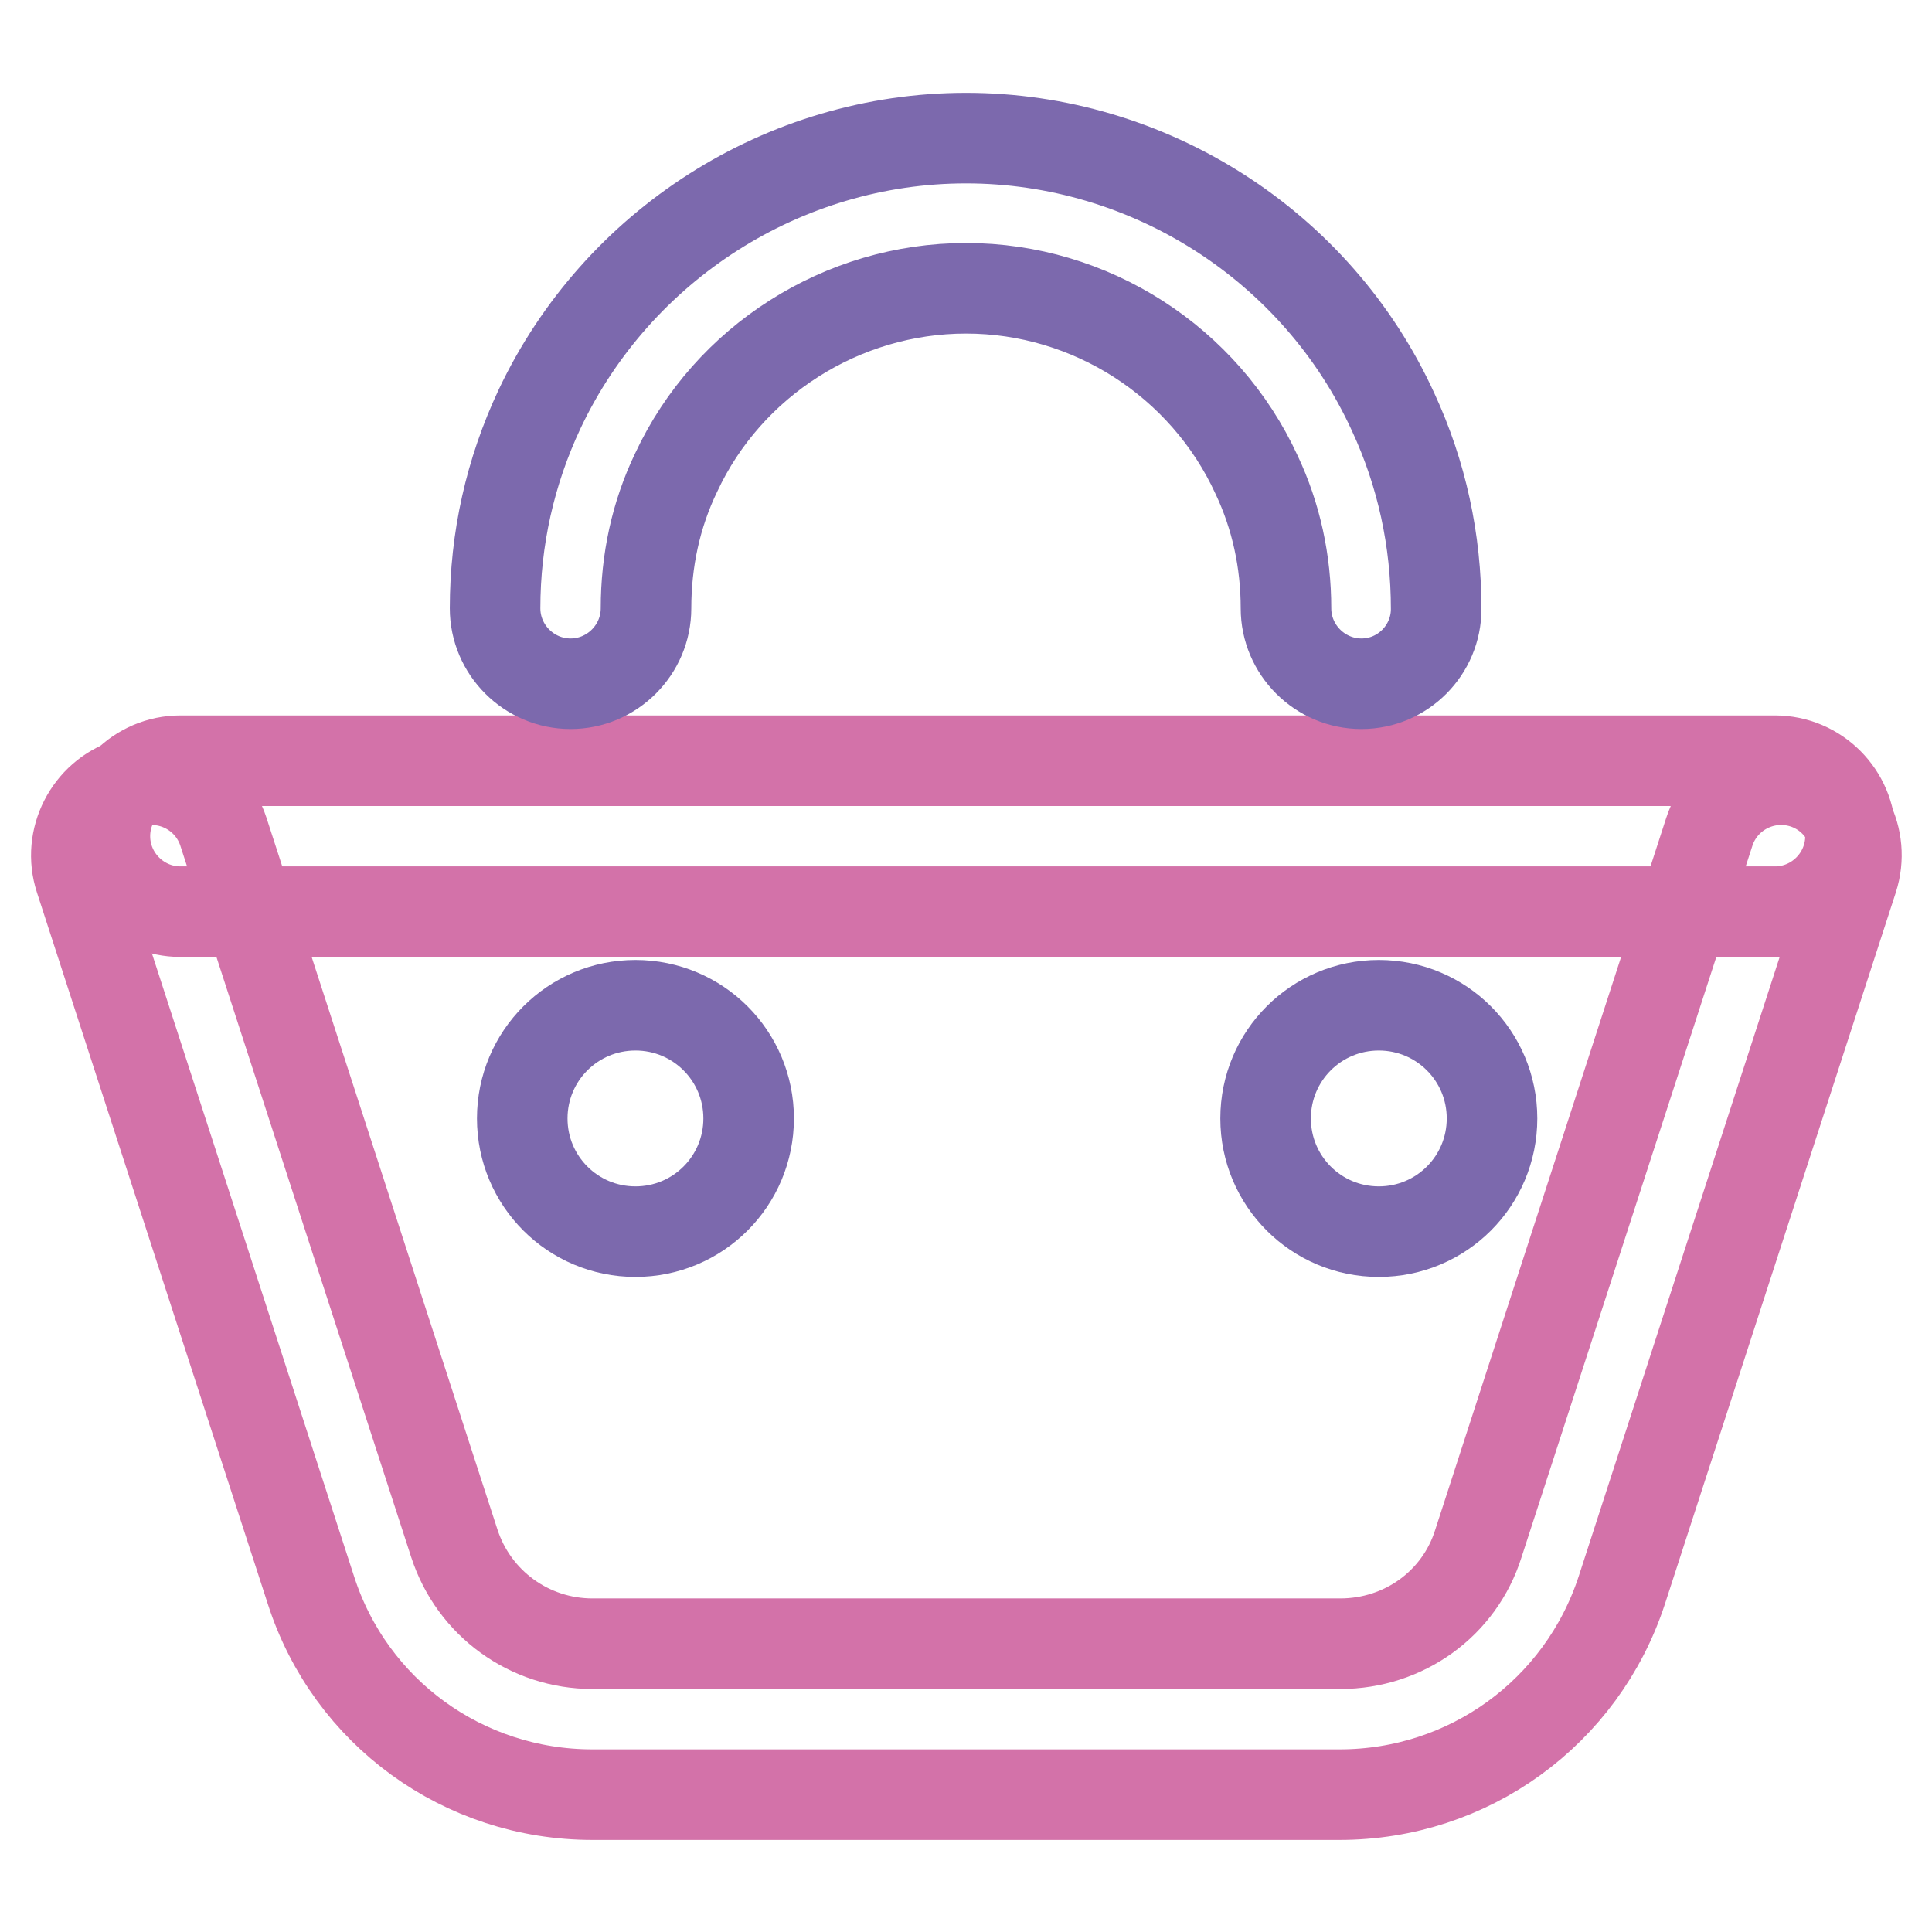
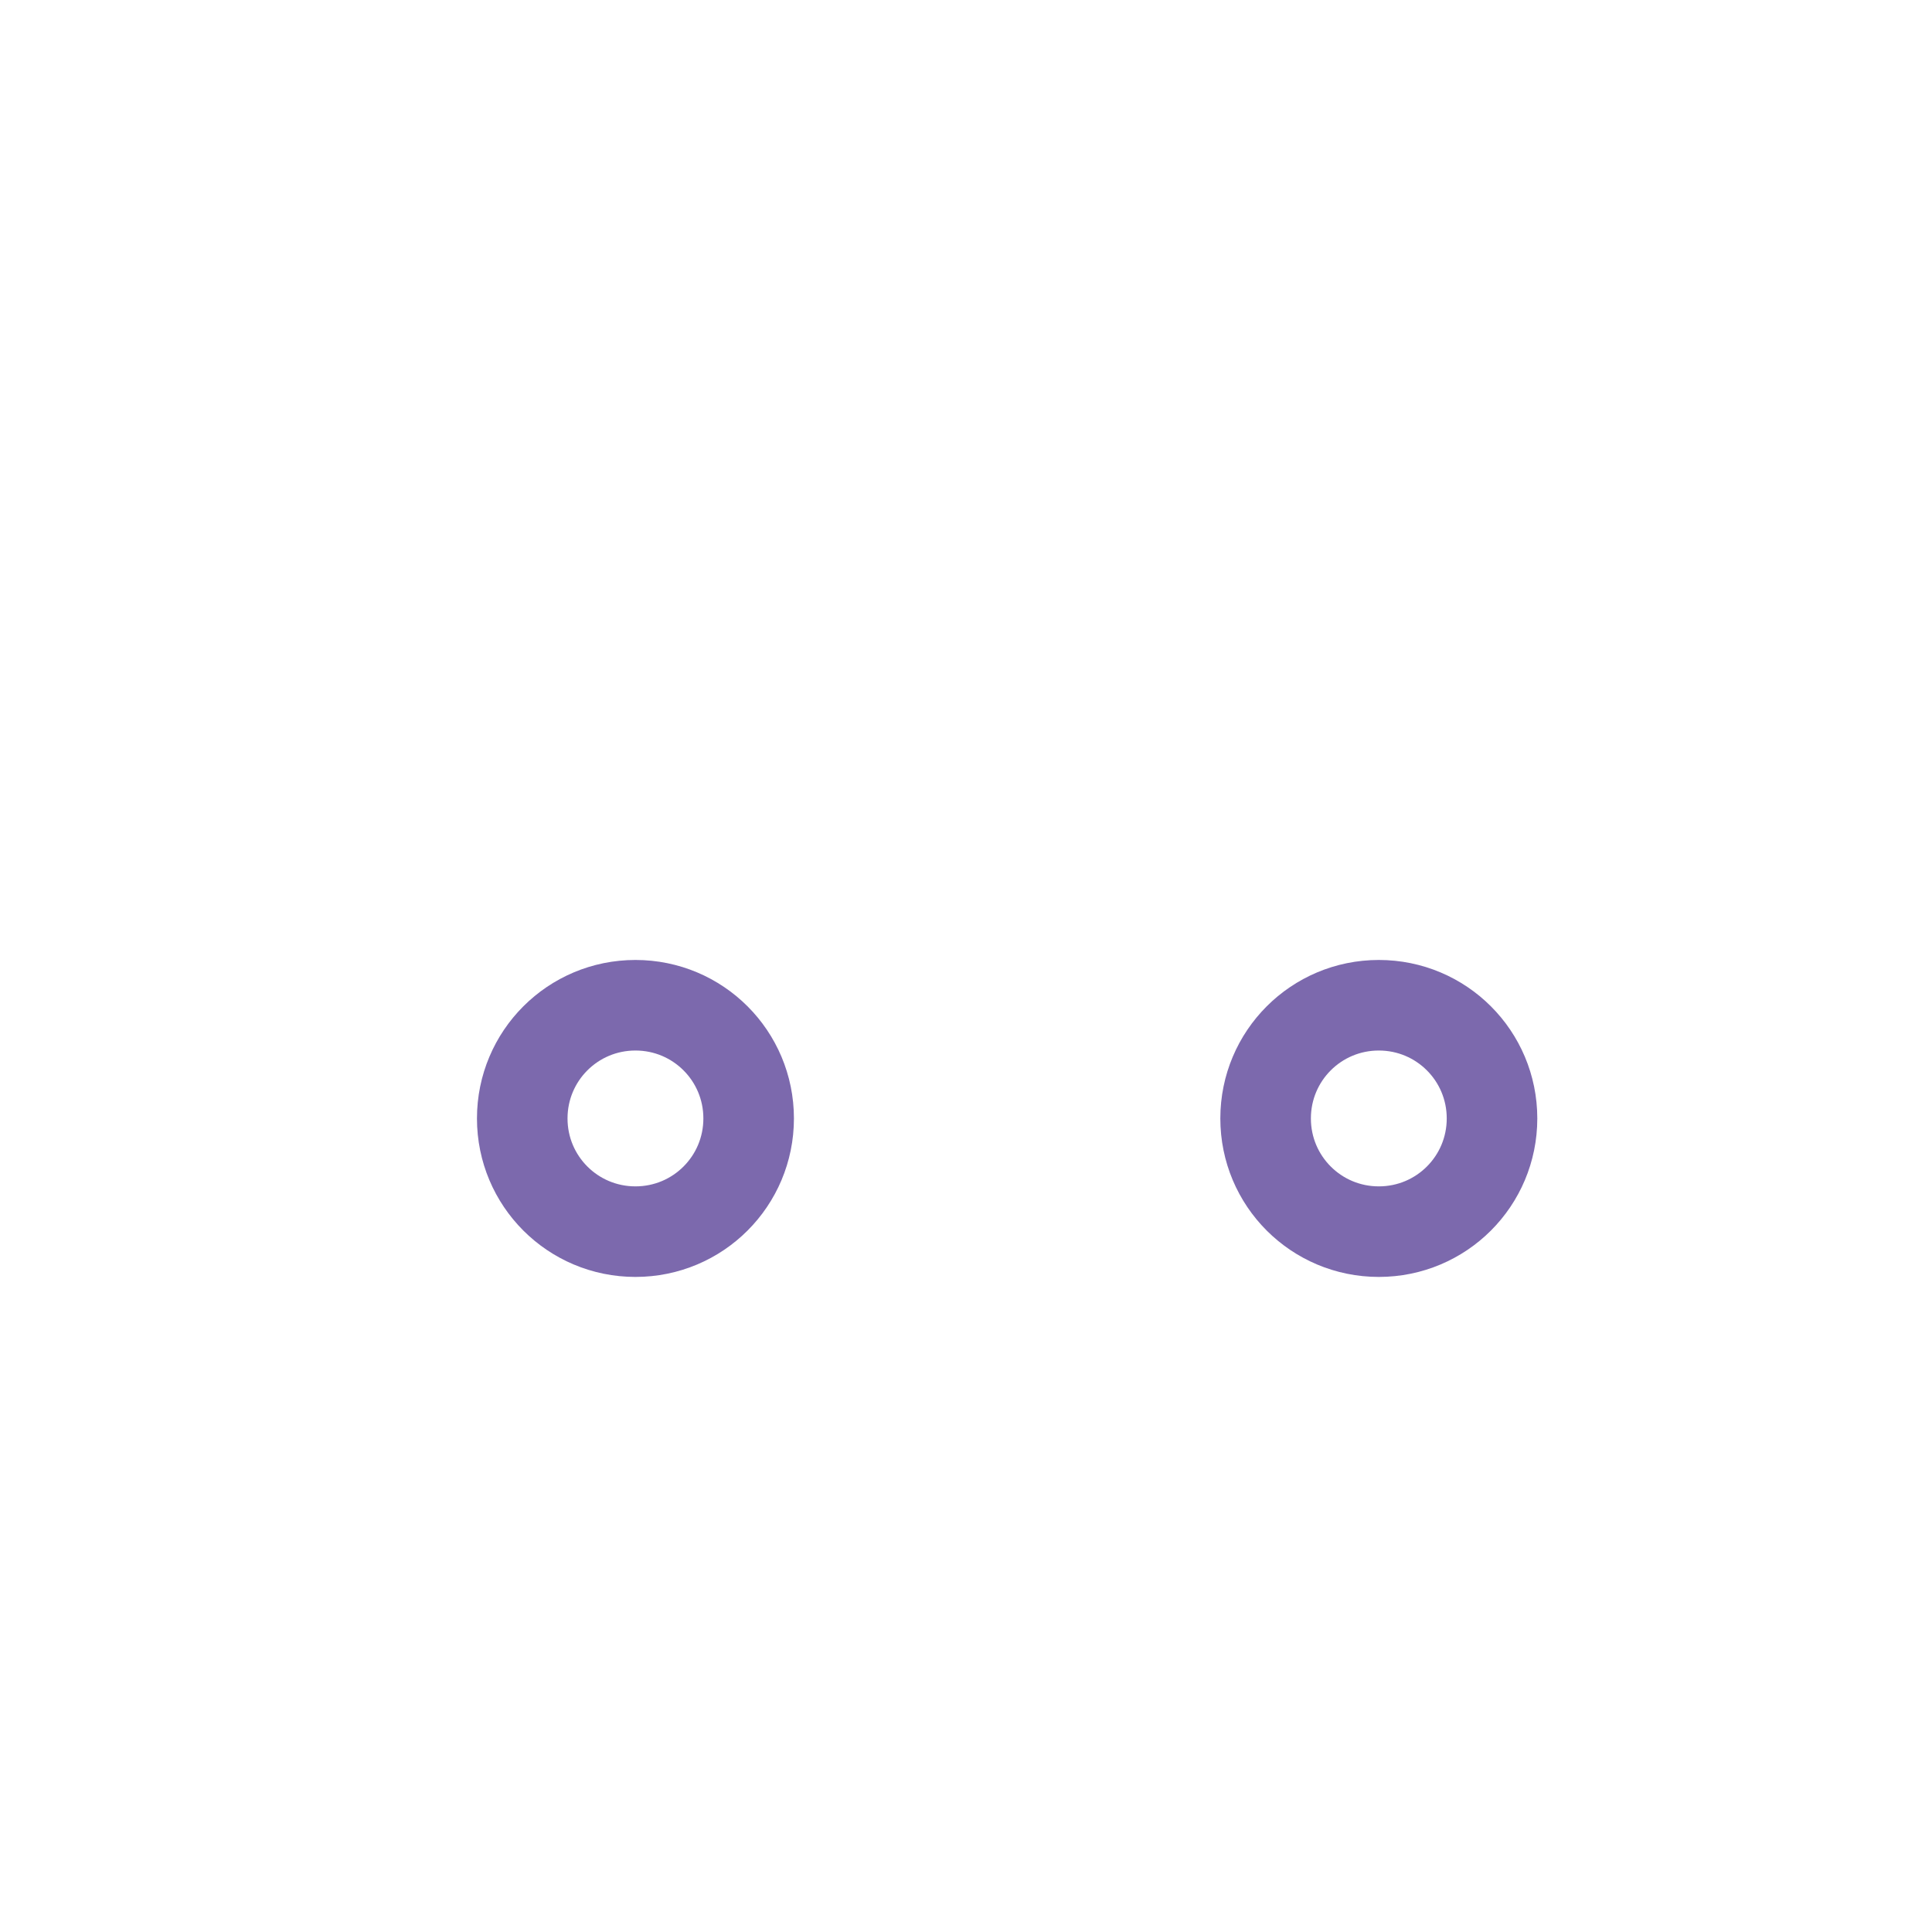
<svg xmlns="http://www.w3.org/2000/svg" version="1.1" x="0px" y="0px" viewBox="0 0 256 256" enable-background="new 0 0 256 256" xml:space="preserve">
  <g>
-     <path stroke-width="12" fill-opacity="0" stroke="#d372a9" d="M235.2,120.8H23.9c-5.5,0-10-4.5-10-10s4.5-10,10-10h211.3c5.5,0,10,4.5,10,10S240.7,120.8,235.2,120.8z" />
    <path stroke-width="12" fill-opacity="0" stroke="#7c69ad" d="M69.2,148.2c0-8.3,6.7-15,15-15c8.3,0,15,6.7,15,15c0,8.3-6.7,15-15,15C75.9,163.2,69.2,156.5,69.2,148.2z  M167.7,148.2c0-8.3,6.7-15,15-15c8.3,0,15,6.7,15,15c0,8.3-6.7,15-15,15C174.4,163.2,167.7,156.5,167.7,148.2z" />
-     <path stroke-width="12" fill-opacity="0" stroke="#d372a9" d="M177.5,237.8H78.5c-17.1,0-32.1-10.9-37.3-27.1l-30.6-94.3c-1.7-5.2,1.2-10.9,6.4-12.6 c5.3-1.7,10.9,1.2,12.6,6.4l30.6,94.3c2.6,8,10,13.3,18.3,13.3h99.1c8.4,0,15.8-5.3,18.3-13.3l30.6-94.3c1.7-5.2,7.3-8.1,12.6-6.4 c5.2,1.7,8.1,7.3,6.4,12.6l-30.6,94.3C209.6,226.9,194.6,237.8,177.5,237.8z" />
-     <path stroke-width="12" fill-opacity="0" stroke="#7c69ad" d="M180.4,90.6c-5.5,0-10-4.5-10-10c0-6.2-1.3-12.2-3.9-17.7c-6.9-15-22-24.7-38.5-24.7 c-16.4,0-31.5,9.6-38.4,24.4c-2.7,5.6-4,11.7-4,18c0,5.5-4.5,10-10,10c-5.5,0-10-4.5-10-10c0-9.2,2-18.1,5.9-26.4 c10.3-21.8,32.4-35.9,56.5-35.9c24.2,0,46.5,14.2,56.6,36.3c3.8,8.2,5.7,17,5.7,26.1C190.3,86.1,185.9,90.6,180.4,90.6L180.4,90.6z " />
  </g>
</svg>